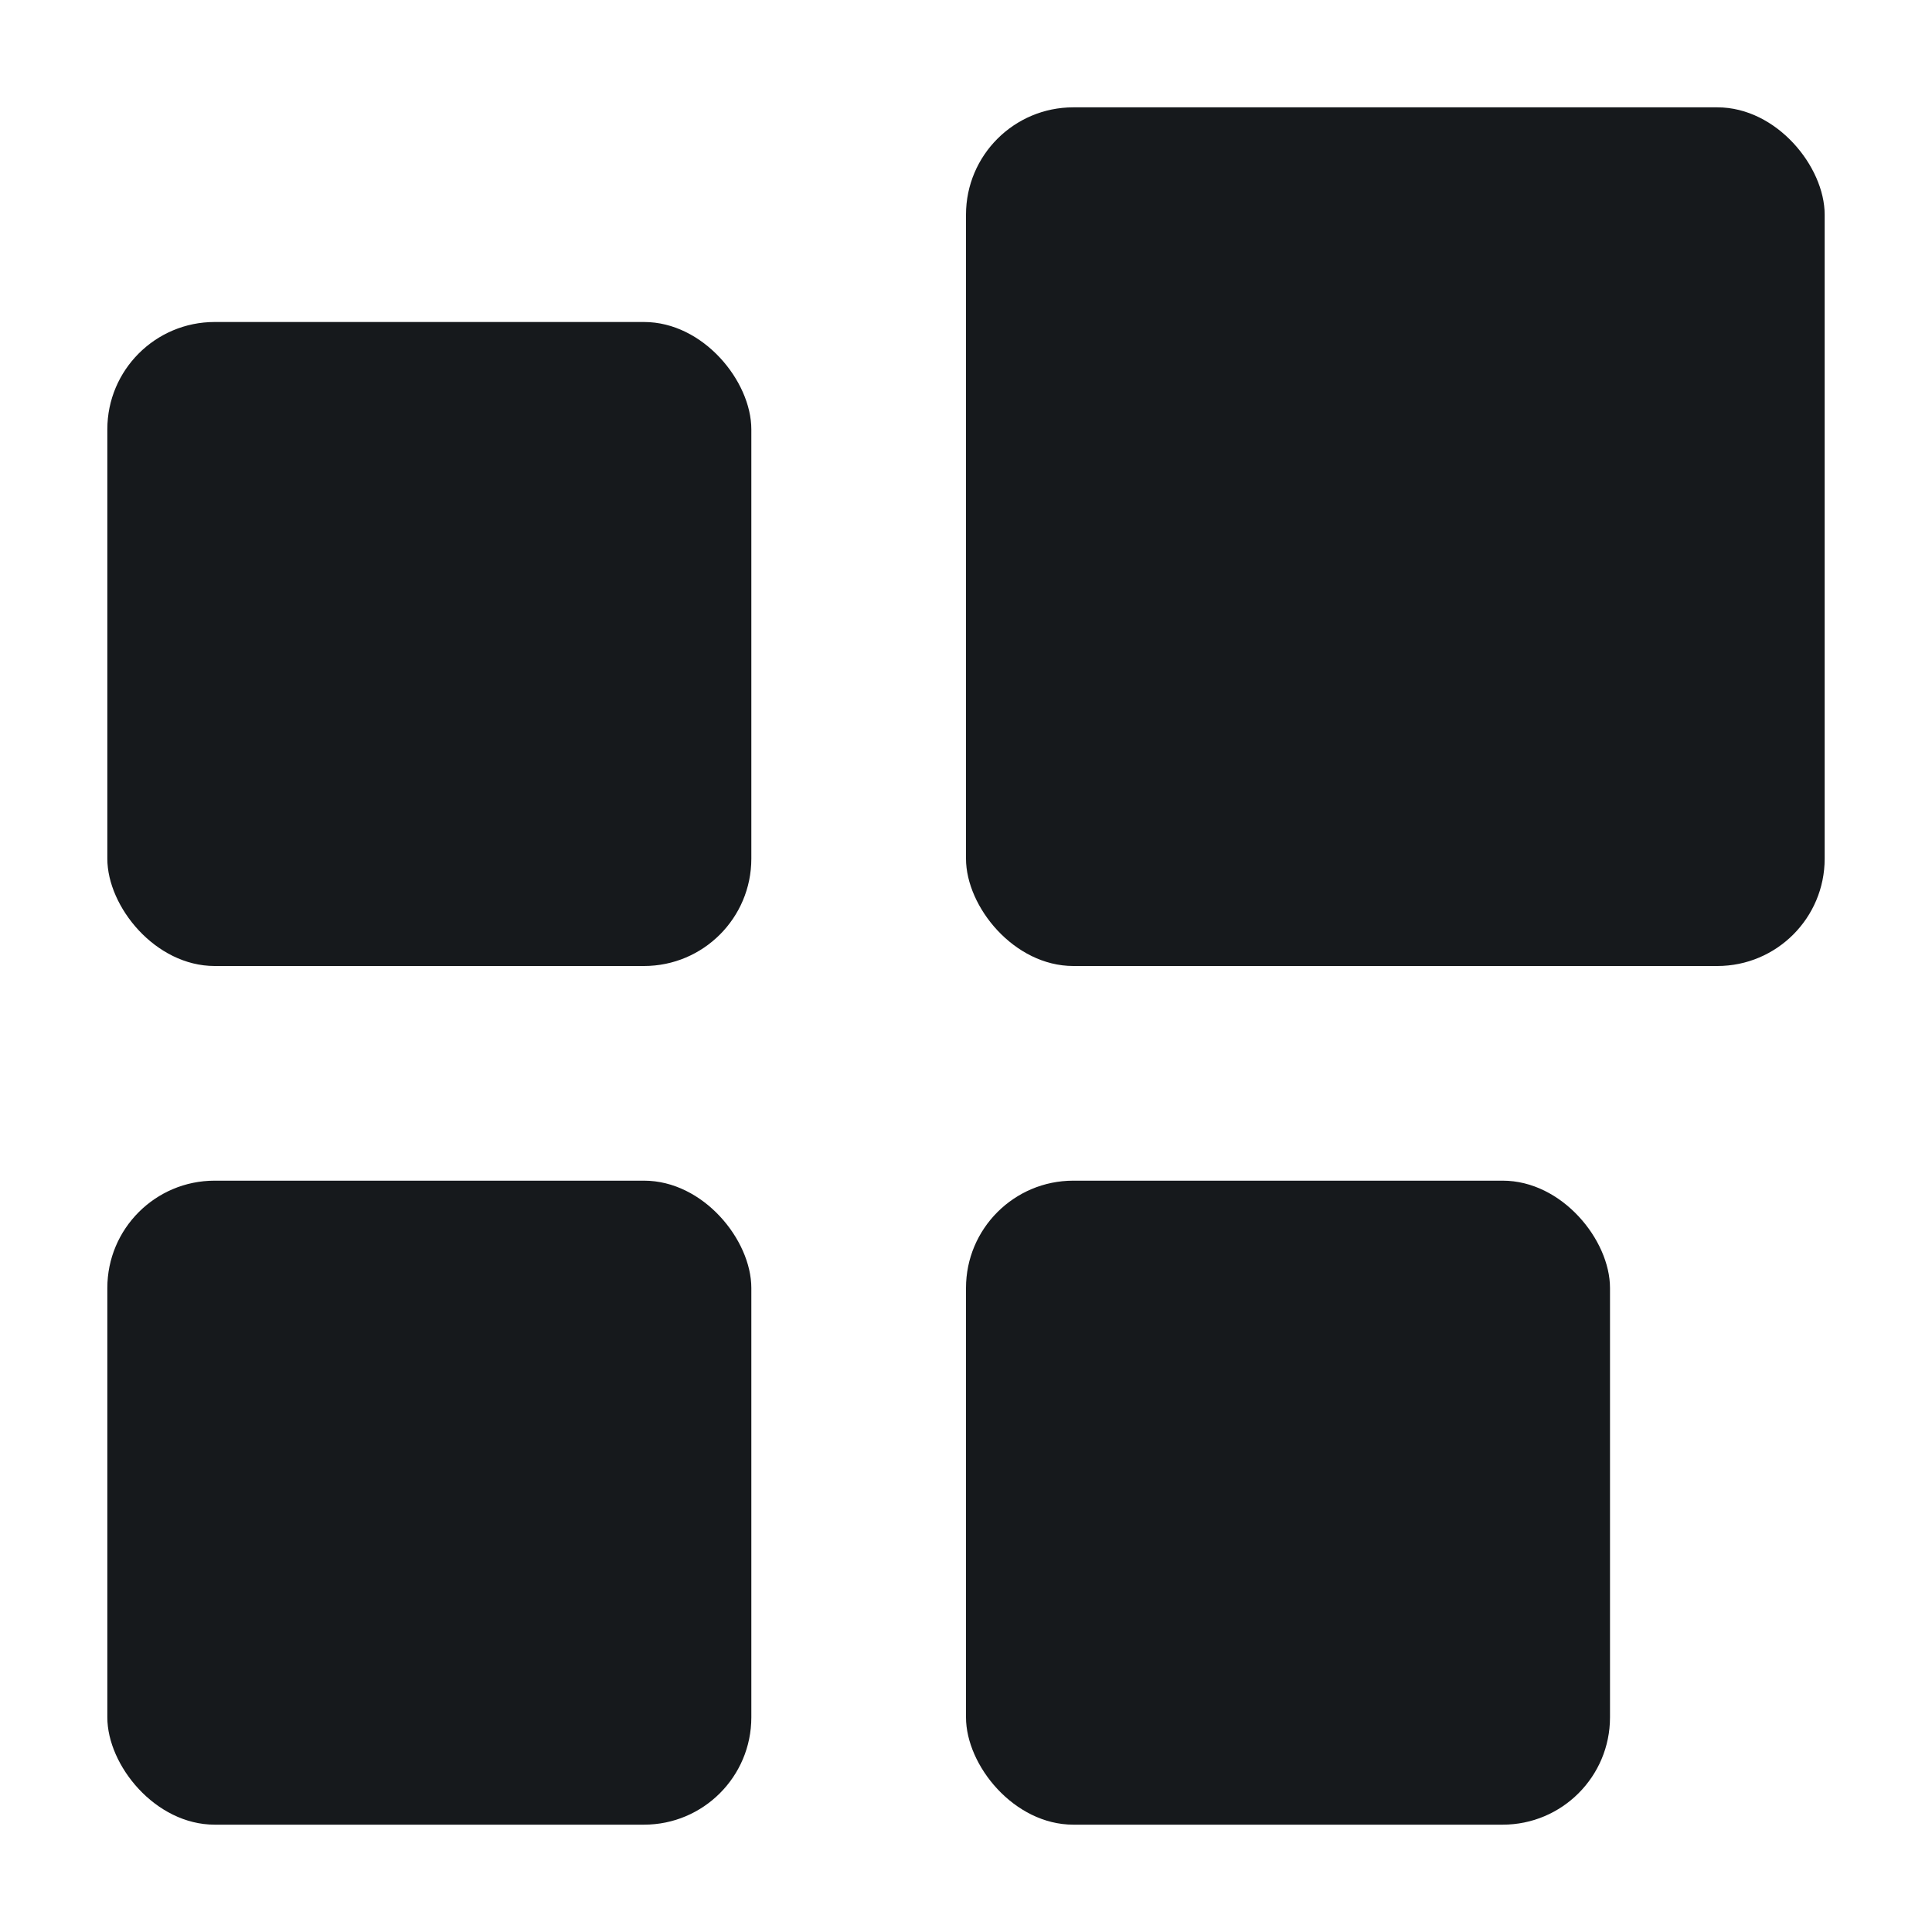
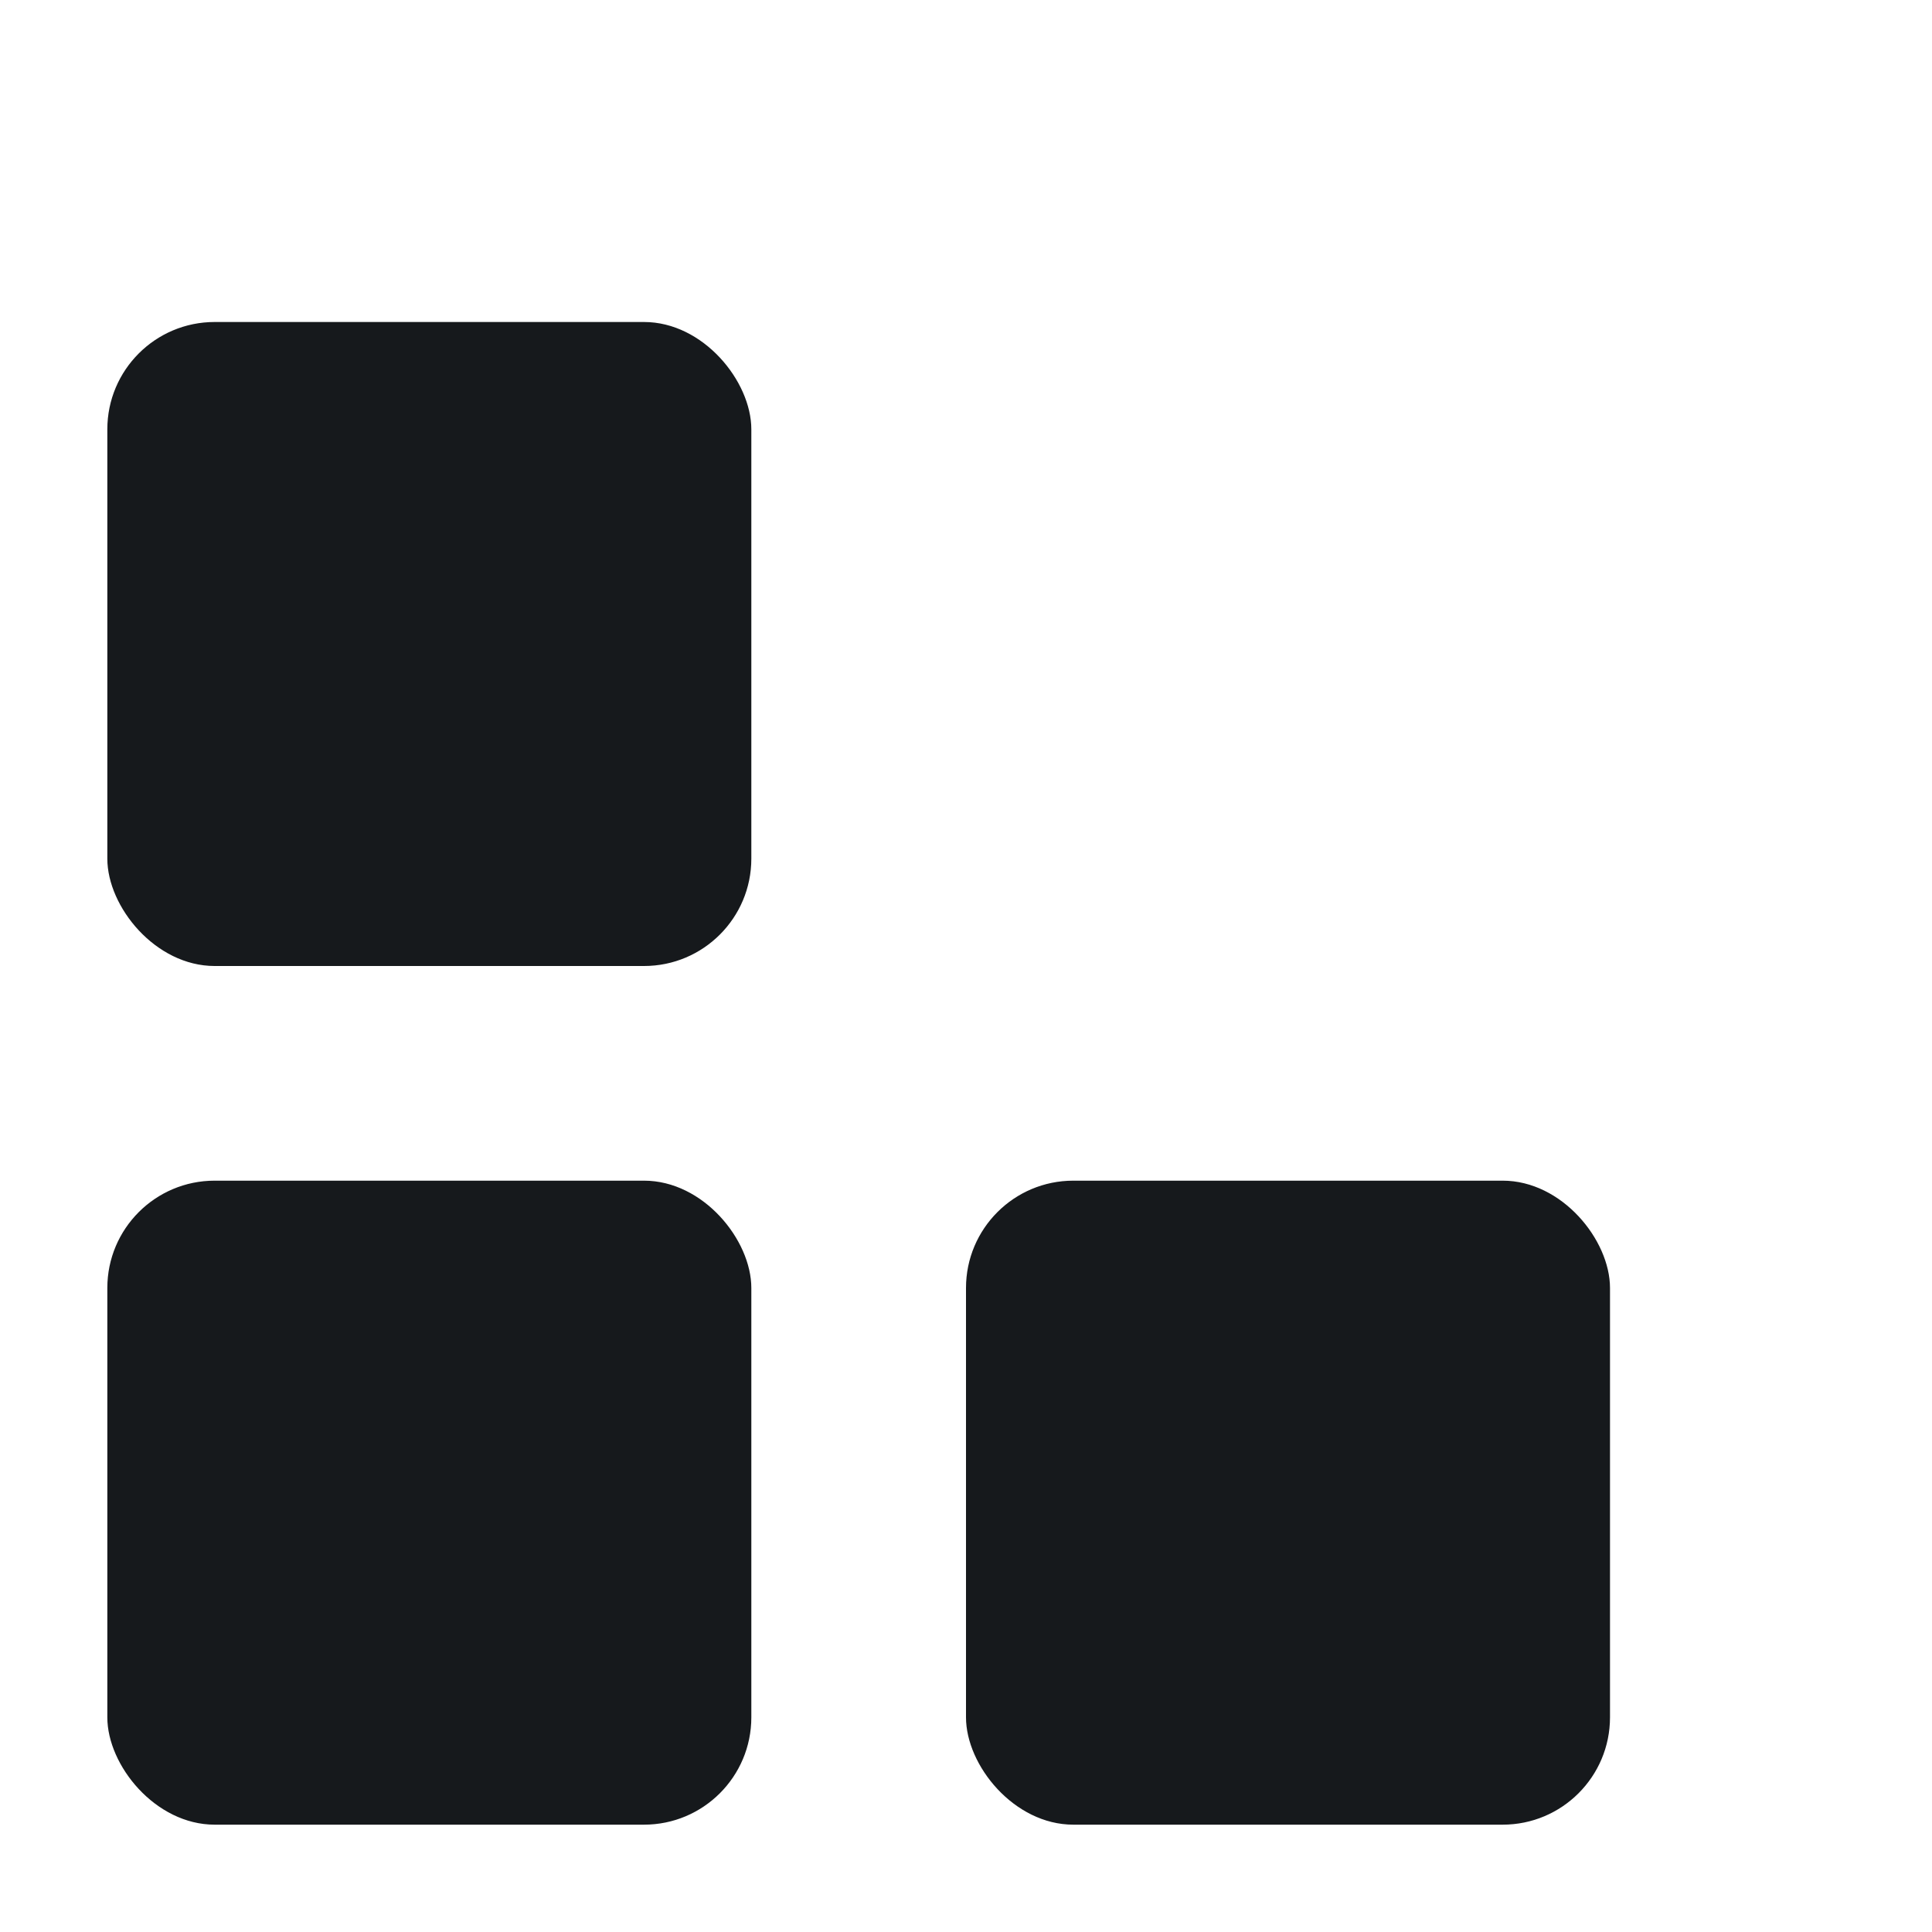
<svg xmlns="http://www.w3.org/2000/svg" width="18px" height="18px" viewBox="0 0 18 18" version="1.1">
  <title>ic/价格/基础</title>
  <g id="迭代" stroke="none" stroke-width="1" fill="none" fill-rule="evenodd">
    <g id="价格-高级计划" transform="translate(-827, -329)">
      <g id="编组-3" transform="translate(811, 316)">
        <g id="标签/个人中心/tab/选中" transform="translate(4, 4)">
          <g id="ic/价格/基础" transform="translate(12, 9)">
            <rect id="矩形" x="0" y="0" width="18" height="18" />
            <rect id="矩形" fill="#16191C" x="1" y="11" width="6" height="6" rx="1" />
            <rect id="矩形备份-2" fill="#16191C" x="1" y="3" width="6" height="6" rx="1" />
-             <rect id="矩形备份-3" fill="#16191C" x="9" y="1" width="8" height="8" rx="1" />
            <rect id="矩形备份" fill="#16191C" x="9" y="11" width="6" height="6" rx="1" />
          </g>
        </g>
      </g>
    </g>
  </g>
</svg>